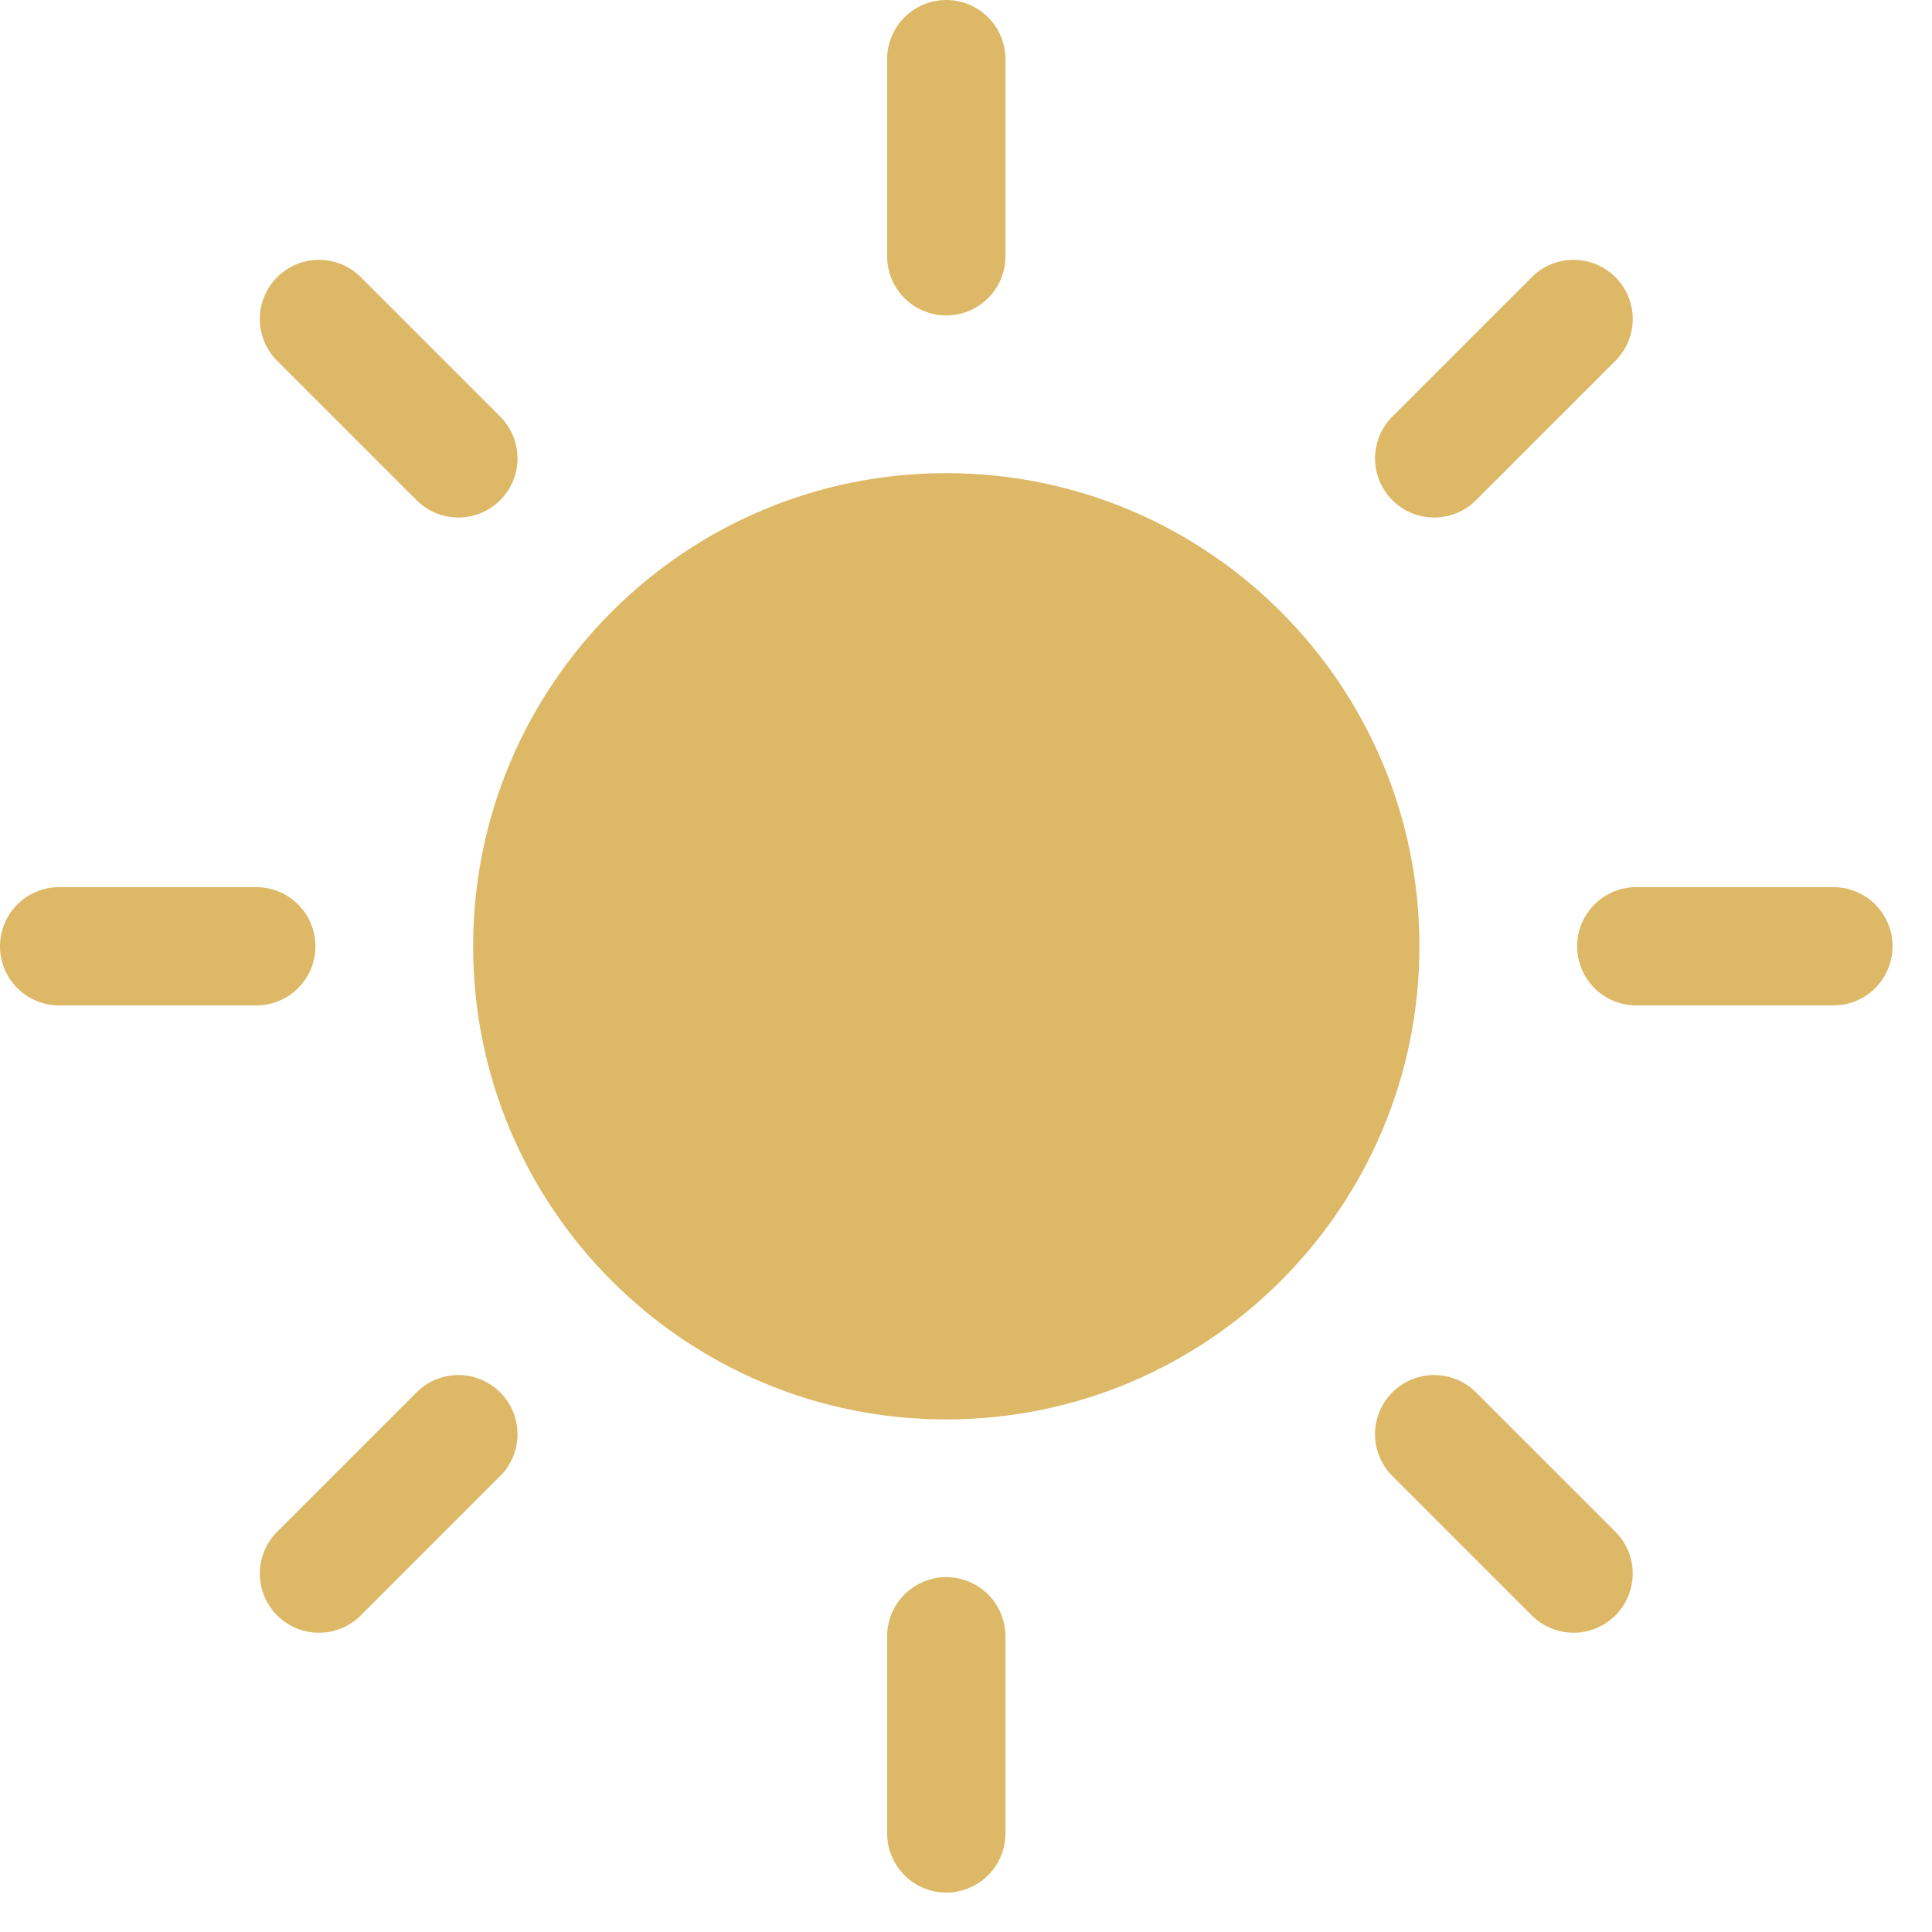
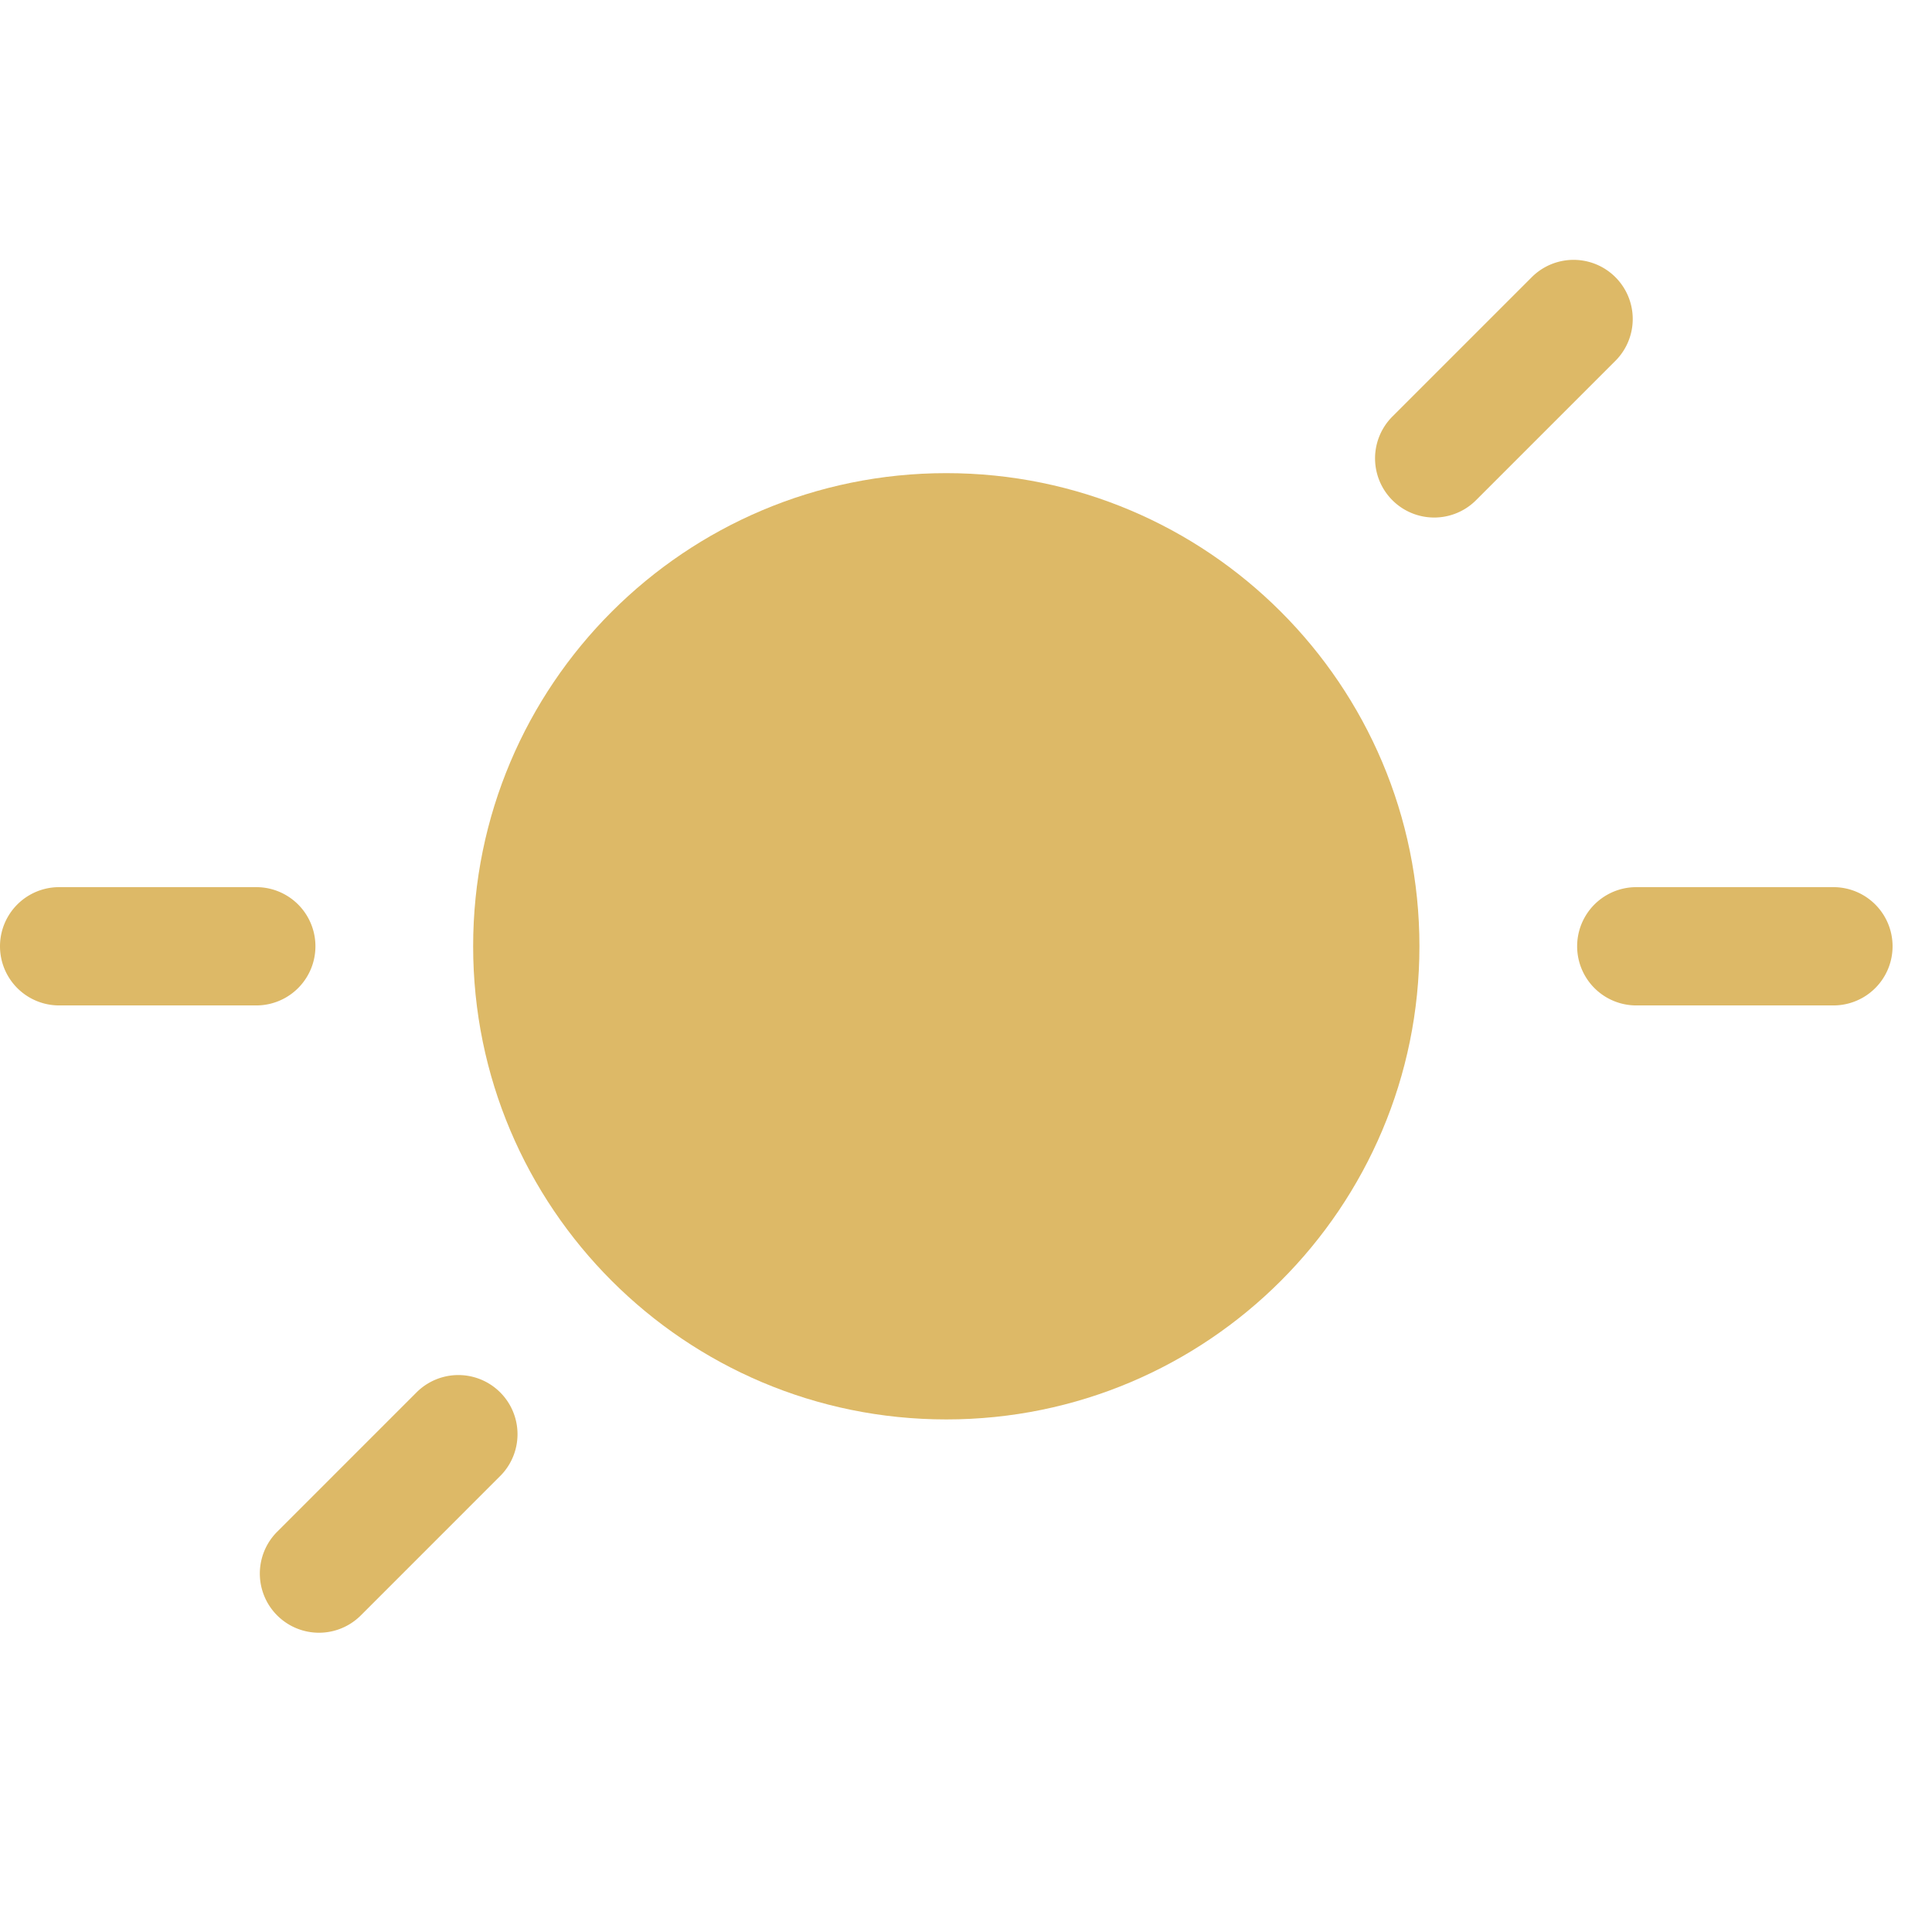
<svg xmlns="http://www.w3.org/2000/svg" data-bbox="0 0 96 96" viewBox="0 0 98 98" height="98" width="98" data-type="color">
  <g>
    <path fill="#DDB967" d="M72 48c0 13.255-10.745 24-24 24S24 61.255 24 48s10.745-24 24-24 24 10.745 24 24z" data-color="1" />
-     <path fill="#DDB967" d="M51 3v10a3 3 0 1 1-6 0V3a3 3 0 1 1 6 0z" data-color="1" />
-     <path fill="#DDB967" d="M51 83v10a3 3 0 1 1-6 0V83a3 3 0 1 1 6 0z" data-color="1" />
    <path fill="#DDB967" d="M93 51H83a3 3 0 1 1 0-6h10a3 3 0 1 1 0 6z" data-color="1" />
    <path fill="#DDB967" d="M13 51H3a3 3 0 1 1 0-6h10a3 3 0 1 1 0 6z" data-color="1" />
    <path fill="#DDB967" d="m81.941 18.302-7.07 7.071a3 3 0 1 1-4.243-4.243l7.07-7.07a3 3 0 1 1 4.243 4.243z" data-color="1" />
    <path fill="#DDB967" d="m25.372 74.87-7.07 7.071a3 3 0 1 1-4.243-4.243l7.07-7.07a3 3 0 1 1 4.243 4.243z" data-color="1" />
-     <path fill="#DDB967" d="m77.698 81.941-7.071-7.07a3 3 0 1 1 4.243-4.243l7.07 7.07a3 3 0 1 1-4.243 4.243z" data-color="1" />
-     <path fill="#DDB967" d="m21.13 25.372-7.071-7.07a3 3 0 1 1 4.243-4.243l7.07 7.07a3 3 0 1 1-4.243 4.243z" data-color="1" />
  </g>
</svg>